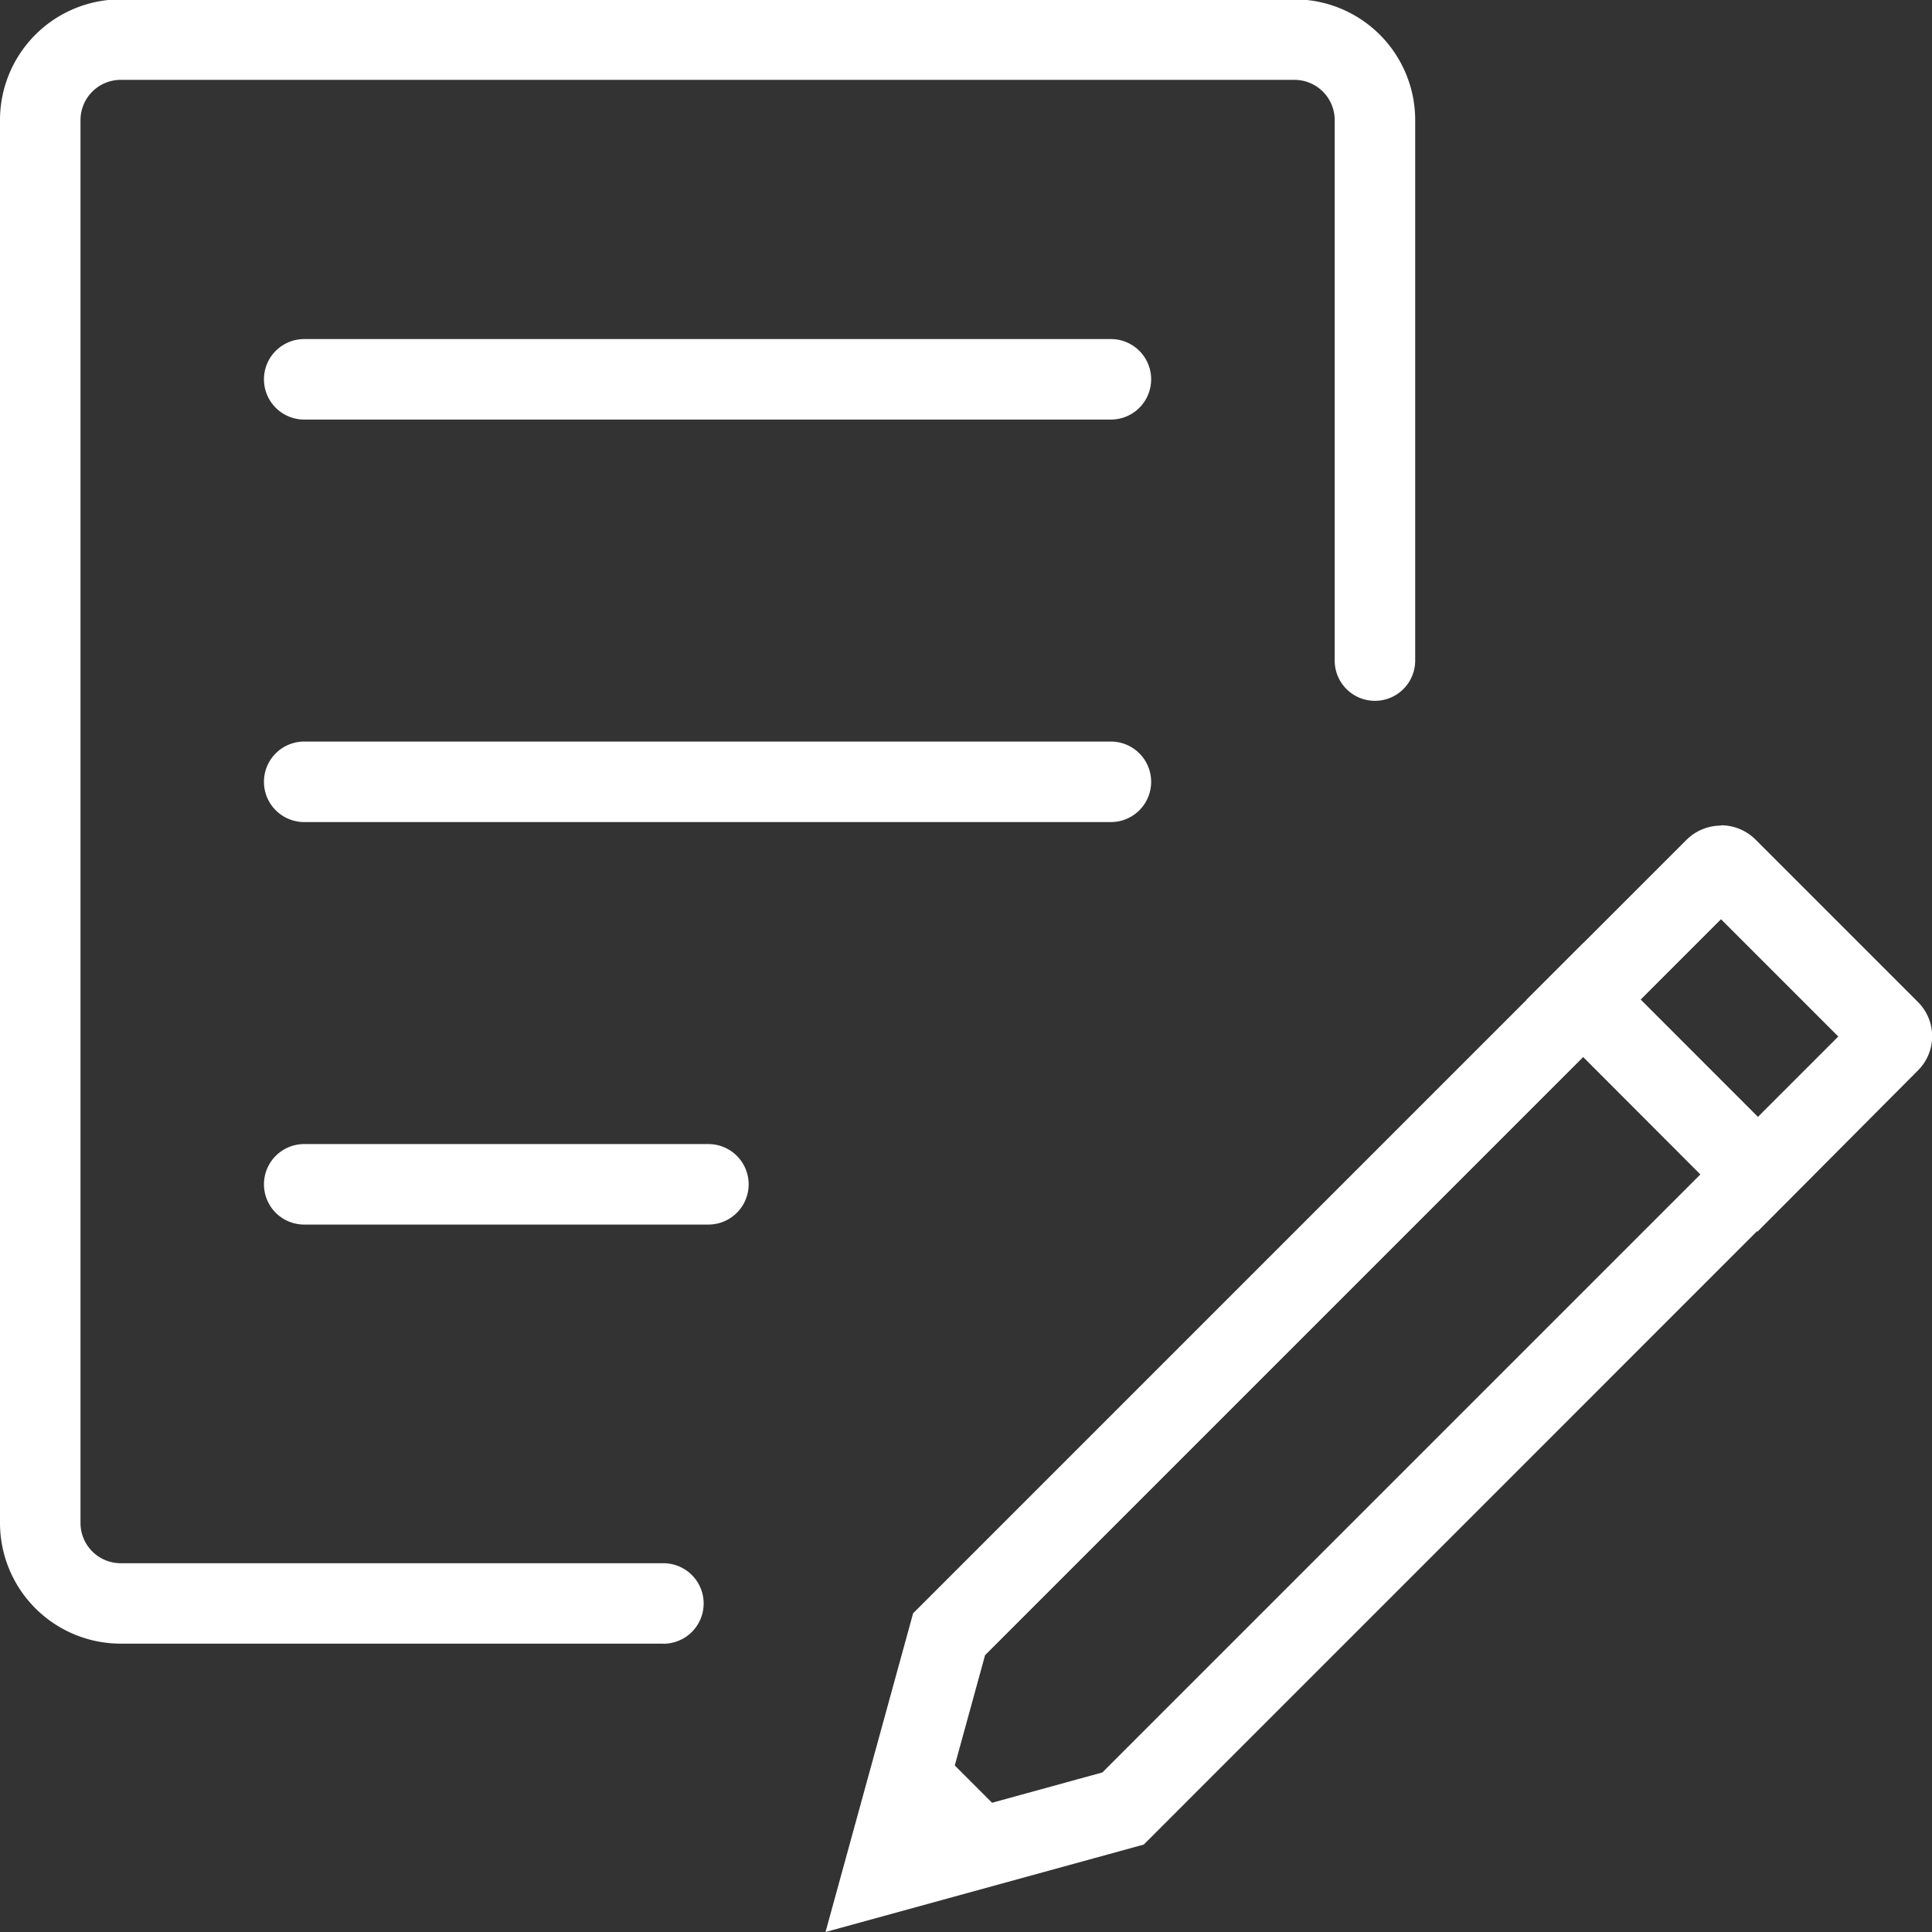
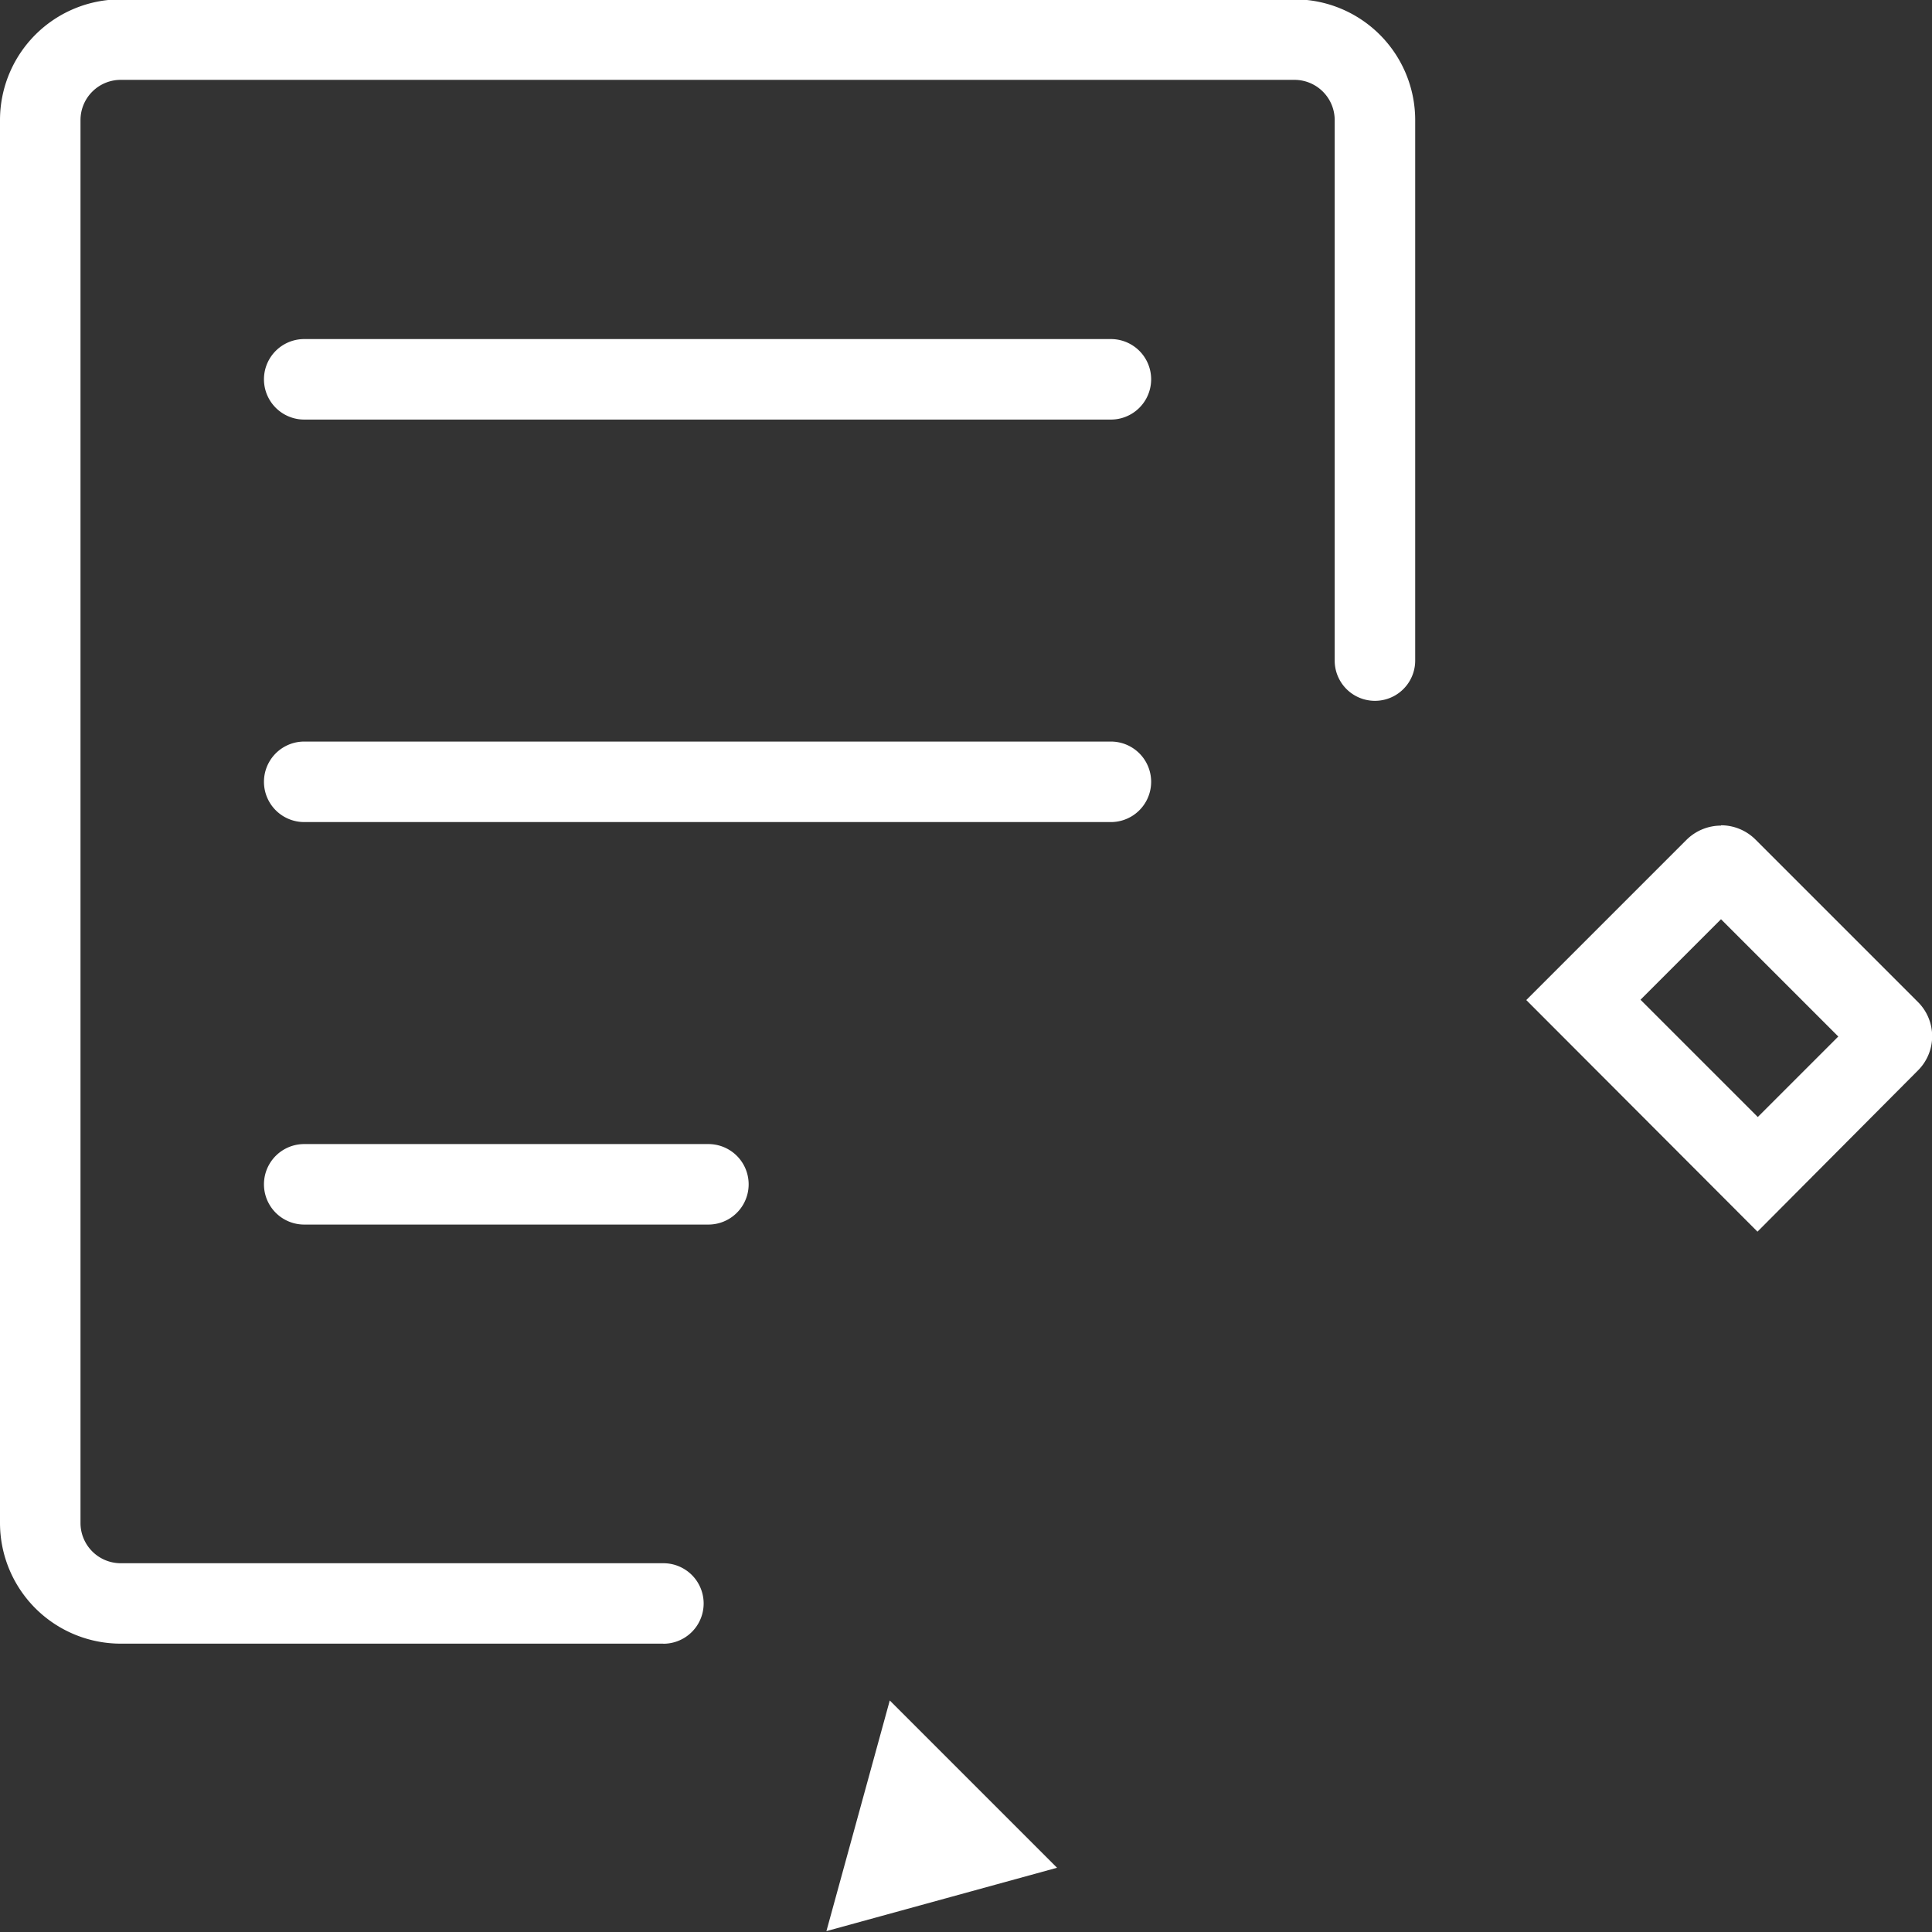
<svg xmlns="http://www.w3.org/2000/svg" id="圖層_1" data-name="圖層 1" viewBox="0 0 24 24">
  <rect x="0" y="0" width="24" height="24" fill="#333333" stroke="none" />
  <defs>
    <style>.cls-1{fill:#fff;}</style>
  </defs>
  <title>editForm</title>
  <path class="cls-1" d="M8.241,20.418H1.5a1.5,1.5,0,0,1-1.5-1.5V1.492a1.5,1.5,0,0,1,1.5-1.5H16.08a1.5,1.5,0,0,1,1.5,1.5V8.206a.5.5,0,0,1-1,0V1.492a.5.5,0,0,0-.5-.5H1.5a.5.5,0,0,0-.5.5V18.919a.5.5,0,0,0,.5.5H8.241a.5.5,0,0,1,0,1Z" />
  <path class="cls-1" d="M13.8,5.212H3.779a.5.5,0,0,1,0-1H13.8a.5.5,0,0,1,0,1Z" />
  <path class="cls-1" d="M13.8,10.212H3.779a.5.5,0,0,1,0-1H13.8a.5.5,0,0,1,0,1Z" />
  <path class="cls-1" d="M8.8,15.212H3.779a.5.5,0,0,1,0-1H8.8a.5.5,0,0,1,0,1Z" />
-   <path class="cls-1" d="M19.674,13.124l1.457,1.457-7.437,7.437-2.009.552.552-2.009,7.437-7.437m0-1.414-8.331,8.331h0l0,0,0,0L10.255,24l3.953-1.086,0,0,8.334-8.335L19.674,11.71Z" />
  <path class="cls-1" d="M21.379,11.419l1.457,1.457-1,1-1.457-1.457,1-1m0-1.163a.609.609,0,0,0-.43.178L18.96,12.423,21.832,15.3,23.823,13.3a.6.6,0,0,0,0-.855l-2.015-2.015a.607.607,0,0,0-.429-.178Z" />
  <polygon class="cls-1" points="10.266 23.989 13.131 23.202 11.053 21.124 10.266 23.989" />
</svg>